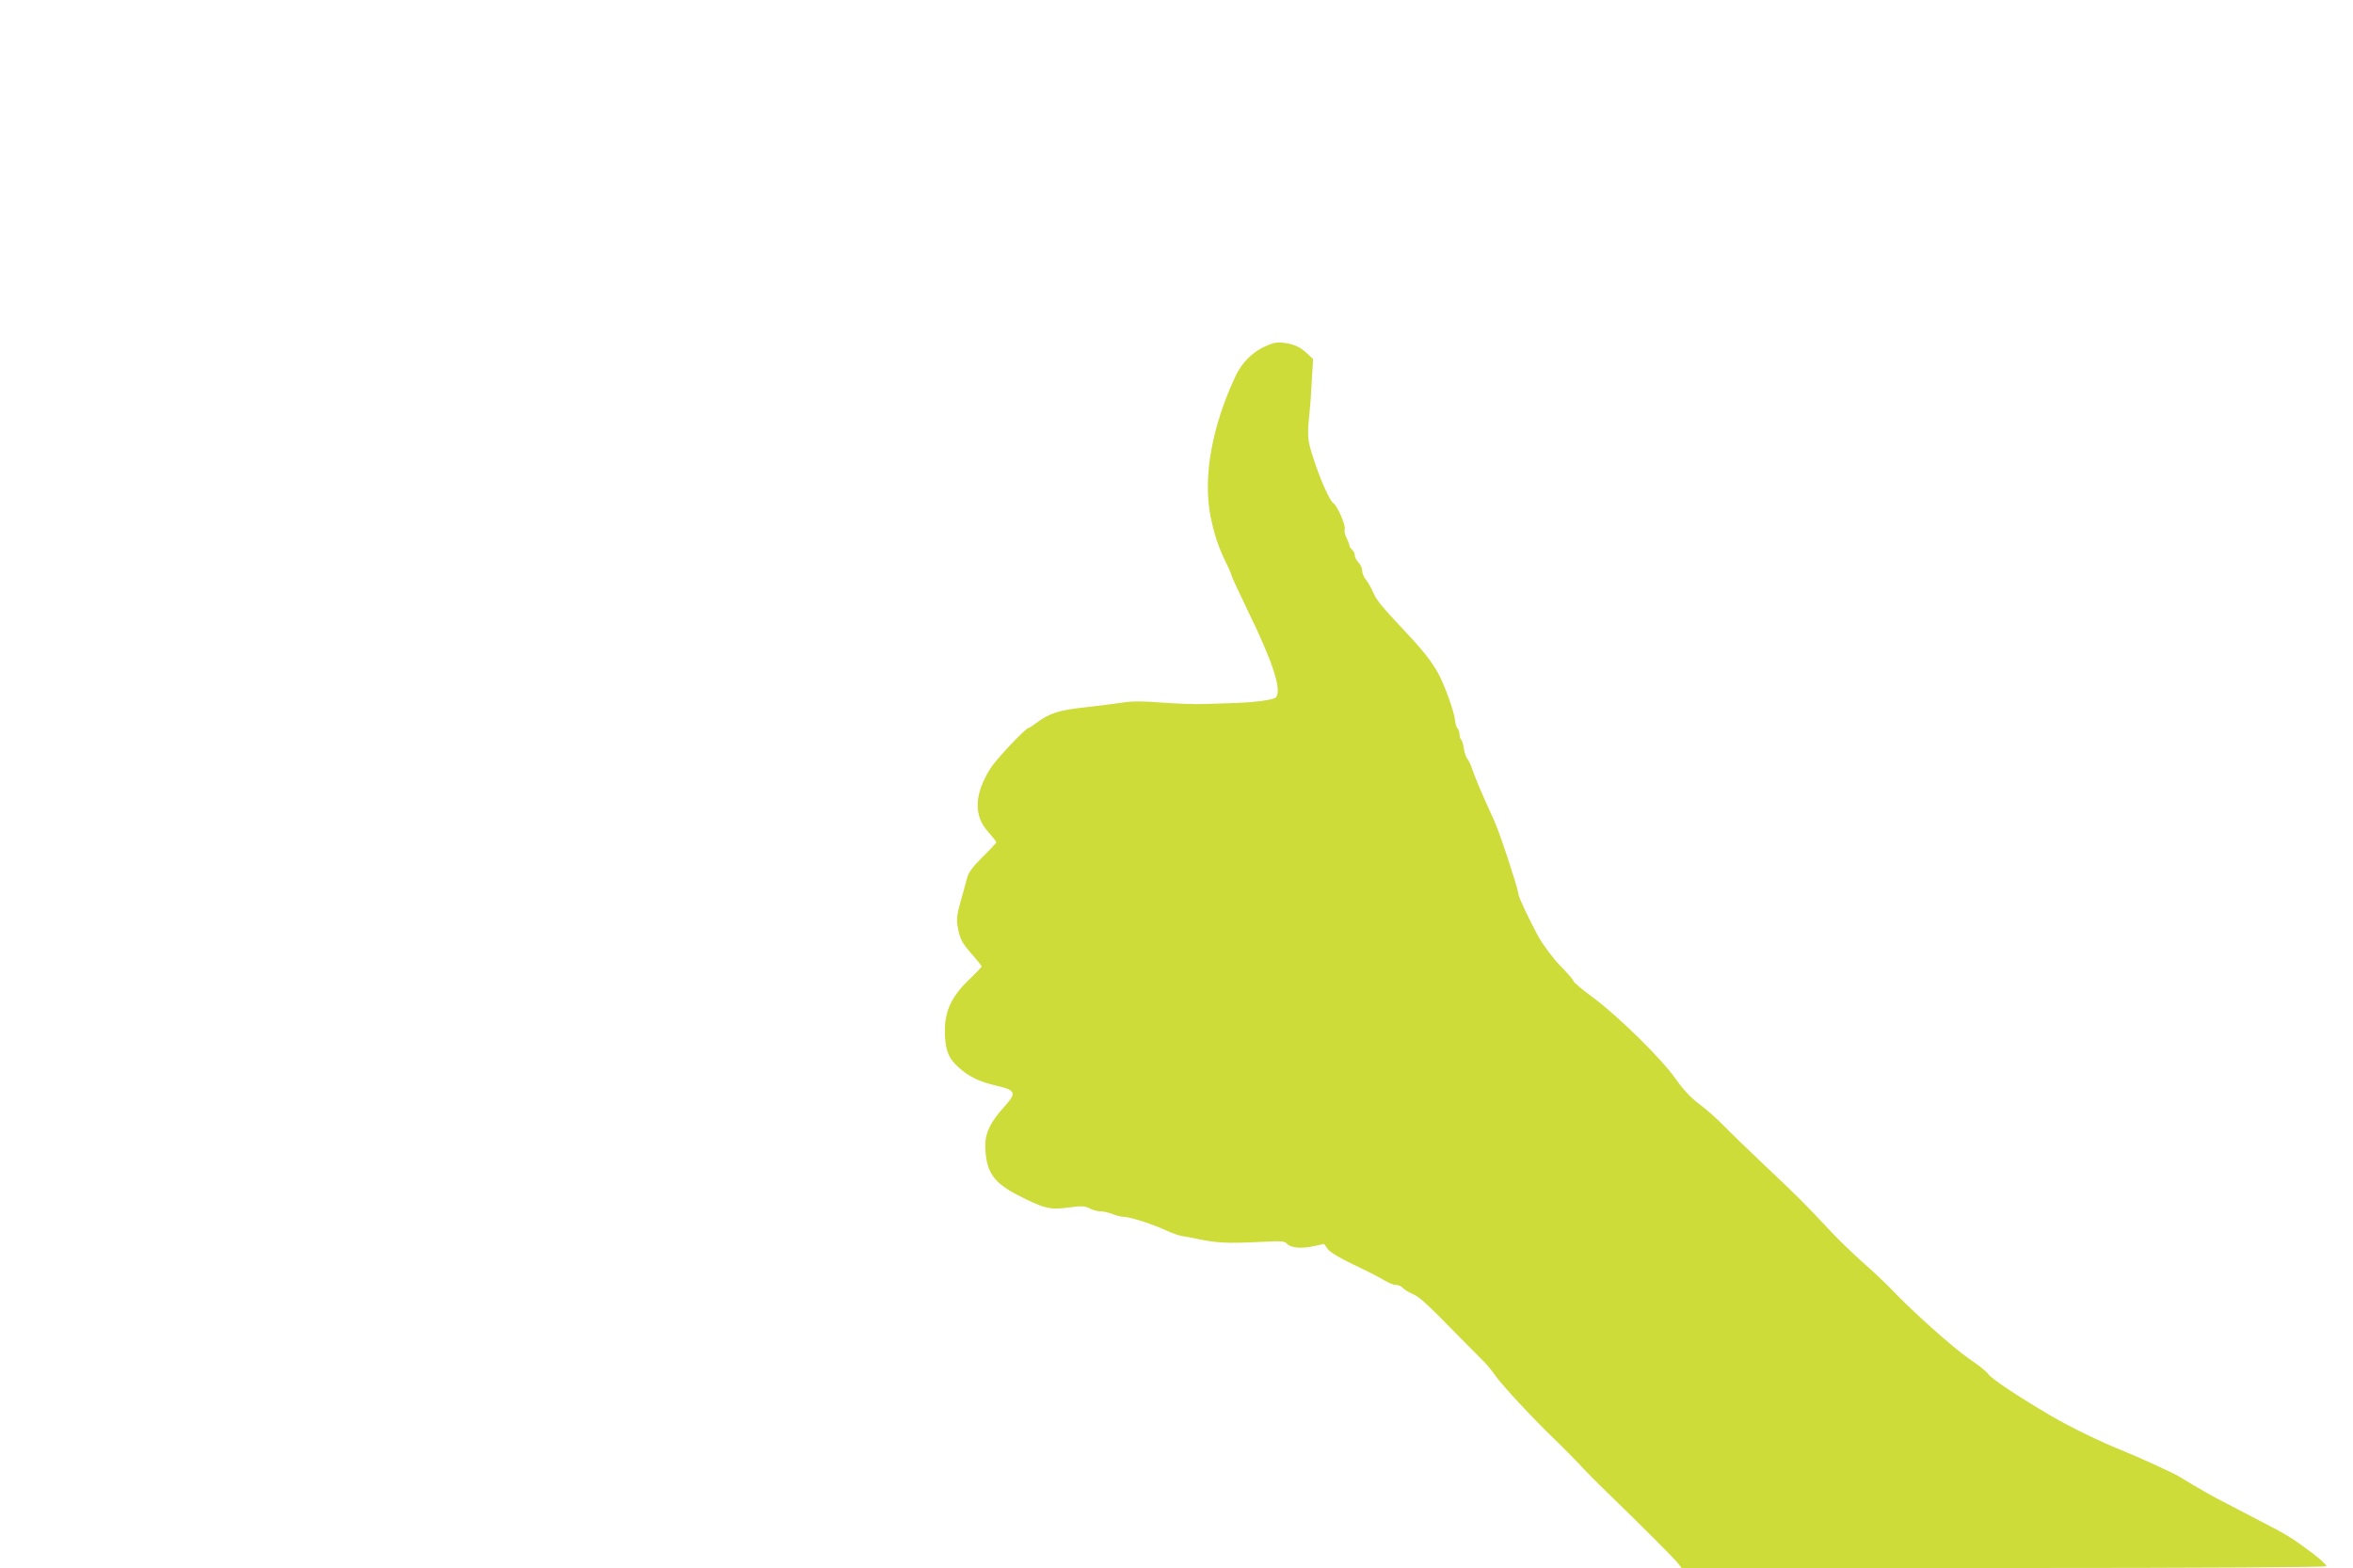
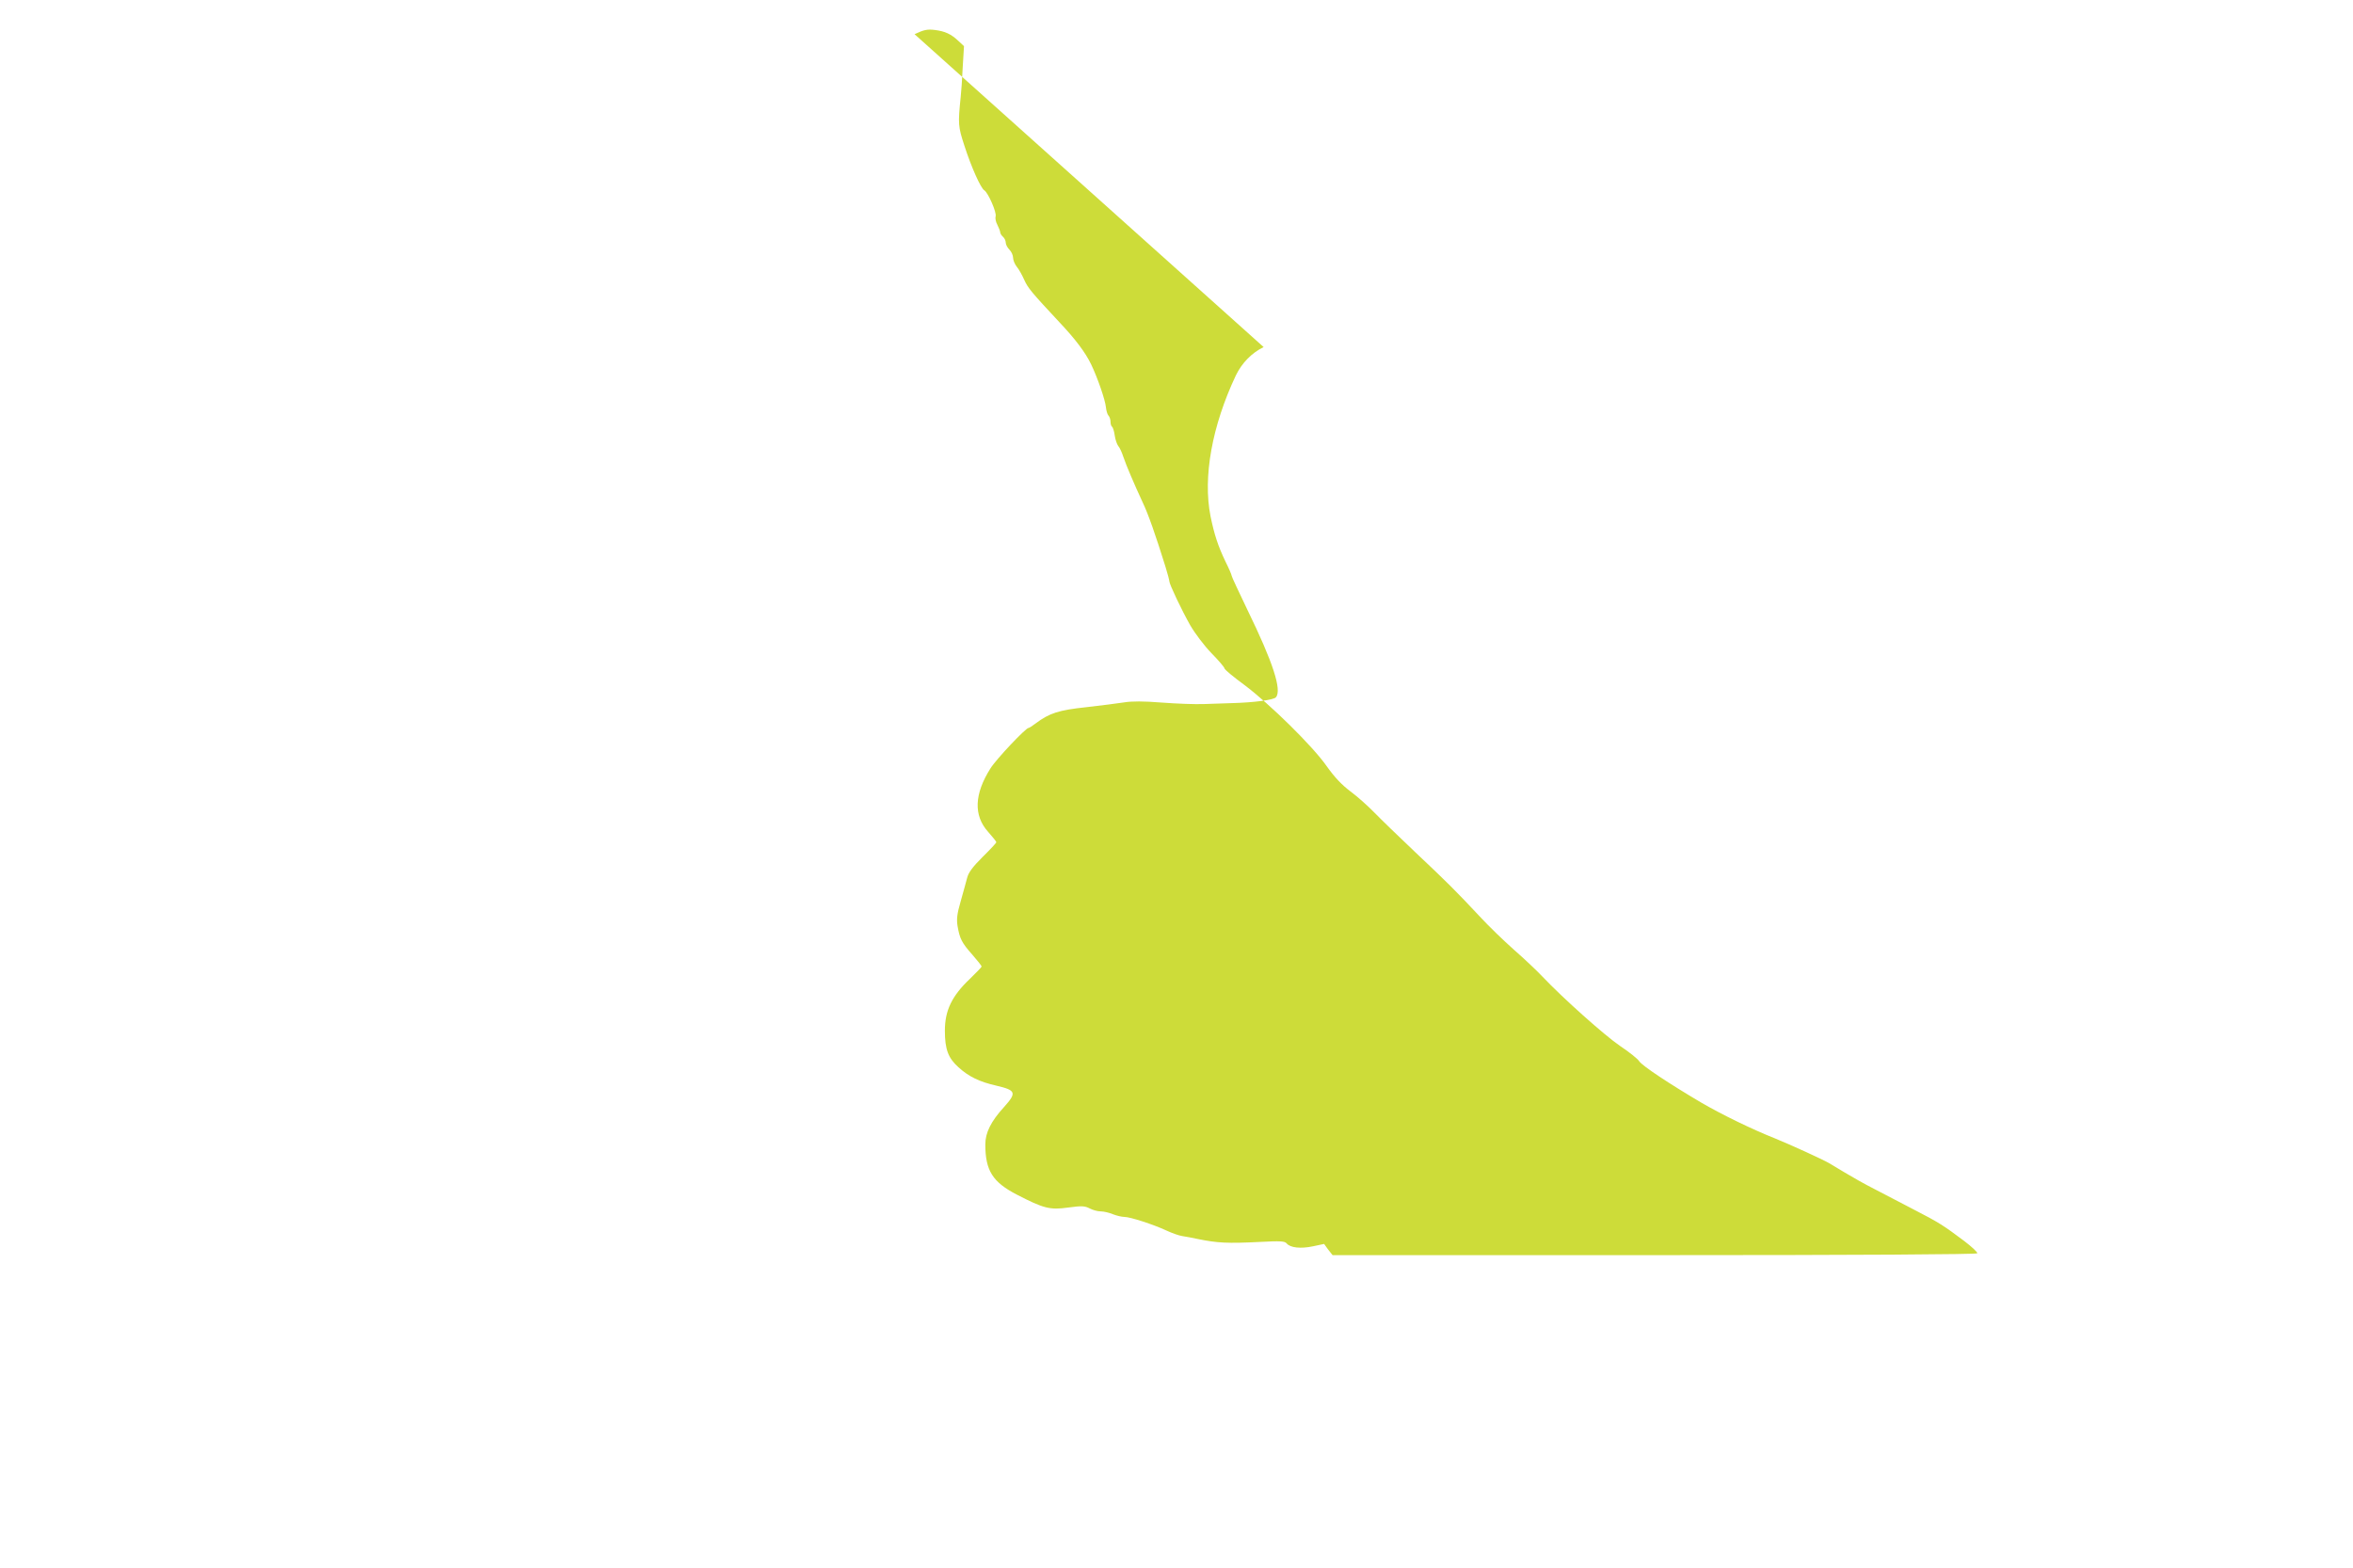
<svg xmlns="http://www.w3.org/2000/svg" version="1.0" width="1280pt" height="853pt" viewBox="0 0 1280 853" preserveAspectRatio="xMidYMid meet">
  <g transform="translate(0,853) scale(0.1,-0.1)" fill="#cddc39" stroke="none">
-     <path d="M6874 6642 c-65 -32 -118 -86 -151 -154 -130 -275 -180 -553 -138 -766 21 -102 41 -162 81 -246 19 -38 34 -73 34 -78 0 -5 39 -88 86 -186 139 -285 188 -436 155 -475 -11 -15 -123 -29 -241 -32 -36 -1 -103 -3 -150 -5 -47 -2 -150 2 -230 8 -99 8 -164 8 -205 1 -33 -5 -125 -17 -205 -26 -151 -16 -201 -32 -277 -89 -17 -13 -34 -24 -38 -24 -15 0 -176 -170 -207 -220 -88 -139 -93 -256 -13 -345 25 -28 45 -53 45 -57 0 -3 -34 -40 -75 -80 -54 -54 -77 -85 -84 -114 -6 -21 -21 -79 -35 -127 -20 -69 -23 -97 -17 -135 12 -69 23 -91 80 -155 28 -32 51 -61 51 -65 0 -3 -29 -33 -64 -67 -98 -93 -136 -172 -136 -282 0 -101 18 -149 74 -199 56 -51 114 -79 206 -100 107 -25 112 -38 42 -116 -72 -79 -102 -140 -102 -204 0 -142 40 -205 172 -273 145 -75 179 -84 279 -70 74 10 90 9 117 -5 17 -9 44 -16 60 -16 16 0 46 -7 65 -15 20 -8 49 -15 63 -15 32 0 158 -41 229 -74 28 -13 66 -27 85 -30 19 -3 58 -10 85 -16 107 -22 162 -25 341 -16 110 6 133 4 143 -8 20 -24 76 -30 143 -16 l61 13 20 -28 c14 -18 62 -47 141 -85 67 -31 140 -69 163 -83 24 -15 53 -27 67 -27 13 0 29 -7 36 -15 7 -8 31 -24 54 -34 40 -17 76 -51 271 -250 50 -50 103 -104 118 -119 15 -15 42 -47 59 -72 35 -51 206 -236 323 -348 44 -42 104 -104 135 -136 30 -33 97 -101 148 -150 204 -198 358 -353 384 -383 l26 -33 1751 0 c1113 0 1752 4 1756 10 3 5 -29 35 -71 67 -112 84 -136 100 -274 171 -69 36 -166 86 -215 112 -50 25 -122 66 -160 89 -39 23 -77 46 -85 51 -38 22 -214 102 -295 135 -126 50 -288 129 -400 194 -173 102 -323 201 -339 226 -9 14 -56 51 -104 83 -85 58 -310 259 -423 378 -30 32 -100 98 -155 146 -54 48 -137 128 -184 179 -133 142 -174 183 -350 349 -90 85 -192 184 -225 218 -34 35 -92 87 -130 115 -48 36 -87 78 -129 137 -76 109 -309 338 -448 442 -60 44 -108 84 -108 90 0 6 -32 43 -71 83 -39 40 -90 108 -115 151 -46 81 -114 224 -114 240 0 5 -9 41 -21 79 -55 176 -93 285 -124 350 -45 97 -90 202 -106 250 -7 22 -19 48 -27 57 -7 9 -16 35 -19 57 -3 23 -10 44 -14 47 -5 3 -9 15 -9 28 0 12 -5 27 -11 33 -6 6 -12 27 -14 46 -4 40 -45 159 -80 232 -31 65 -86 138 -172 229 -154 165 -172 187 -192 231 -11 25 -29 58 -41 72 -11 14 -20 36 -20 49 0 13 -9 33 -20 44 -11 11 -20 28 -20 39 0 10 -7 24 -15 31 -8 7 -15 18 -15 24 0 6 -7 24 -15 40 -9 16 -13 37 -10 47 7 20 -41 130 -62 142 -19 12 -70 125 -108 243 -34 104 -35 118 -20 264 3 25 8 97 11 161 l7 116 -29 27 c-41 39 -74 54 -130 61 -41 5 -59 1 -110 -23z" />
+     <path d="M6874 6642 c-65 -32 -118 -86 -151 -154 -130 -275 -180 -553 -138 -766 21 -102 41 -162 81 -246 19 -38 34 -73 34 -78 0 -5 39 -88 86 -186 139 -285 188 -436 155 -475 -11 -15 -123 -29 -241 -32 -36 -1 -103 -3 -150 -5 -47 -2 -150 2 -230 8 -99 8 -164 8 -205 1 -33 -5 -125 -17 -205 -26 -151 -16 -201 -32 -277 -89 -17 -13 -34 -24 -38 -24 -15 0 -176 -170 -207 -220 -88 -139 -93 -256 -13 -345 25 -28 45 -53 45 -57 0 -3 -34 -40 -75 -80 -54 -54 -77 -85 -84 -114 -6 -21 -21 -79 -35 -127 -20 -69 -23 -97 -17 -135 12 -69 23 -91 80 -155 28 -32 51 -61 51 -65 0 -3 -29 -33 -64 -67 -98 -93 -136 -172 -136 -282 0 -101 18 -149 74 -199 56 -51 114 -79 206 -100 107 -25 112 -38 42 -116 -72 -79 -102 -140 -102 -204 0 -142 40 -205 172 -273 145 -75 179 -84 279 -70 74 10 90 9 117 -5 17 -9 44 -16 60 -16 16 0 46 -7 65 -15 20 -8 49 -15 63 -15 32 0 158 -41 229 -74 28 -13 66 -27 85 -30 19 -3 58 -10 85 -16 107 -22 162 -25 341 -16 110 6 133 4 143 -8 20 -24 76 -30 143 -16 l61 13 20 -28 l26 -33 1751 0 c1113 0 1752 4 1756 10 3 5 -29 35 -71 67 -112 84 -136 100 -274 171 -69 36 -166 86 -215 112 -50 25 -122 66 -160 89 -39 23 -77 46 -85 51 -38 22 -214 102 -295 135 -126 50 -288 129 -400 194 -173 102 -323 201 -339 226 -9 14 -56 51 -104 83 -85 58 -310 259 -423 378 -30 32 -100 98 -155 146 -54 48 -137 128 -184 179 -133 142 -174 183 -350 349 -90 85 -192 184 -225 218 -34 35 -92 87 -130 115 -48 36 -87 78 -129 137 -76 109 -309 338 -448 442 -60 44 -108 84 -108 90 0 6 -32 43 -71 83 -39 40 -90 108 -115 151 -46 81 -114 224 -114 240 0 5 -9 41 -21 79 -55 176 -93 285 -124 350 -45 97 -90 202 -106 250 -7 22 -19 48 -27 57 -7 9 -16 35 -19 57 -3 23 -10 44 -14 47 -5 3 -9 15 -9 28 0 12 -5 27 -11 33 -6 6 -12 27 -14 46 -4 40 -45 159 -80 232 -31 65 -86 138 -172 229 -154 165 -172 187 -192 231 -11 25 -29 58 -41 72 -11 14 -20 36 -20 49 0 13 -9 33 -20 44 -11 11 -20 28 -20 39 0 10 -7 24 -15 31 -8 7 -15 18 -15 24 0 6 -7 24 -15 40 -9 16 -13 37 -10 47 7 20 -41 130 -62 142 -19 12 -70 125 -108 243 -34 104 -35 118 -20 264 3 25 8 97 11 161 l7 116 -29 27 c-41 39 -74 54 -130 61 -41 5 -59 1 -110 -23z" />
  </g>
</svg>